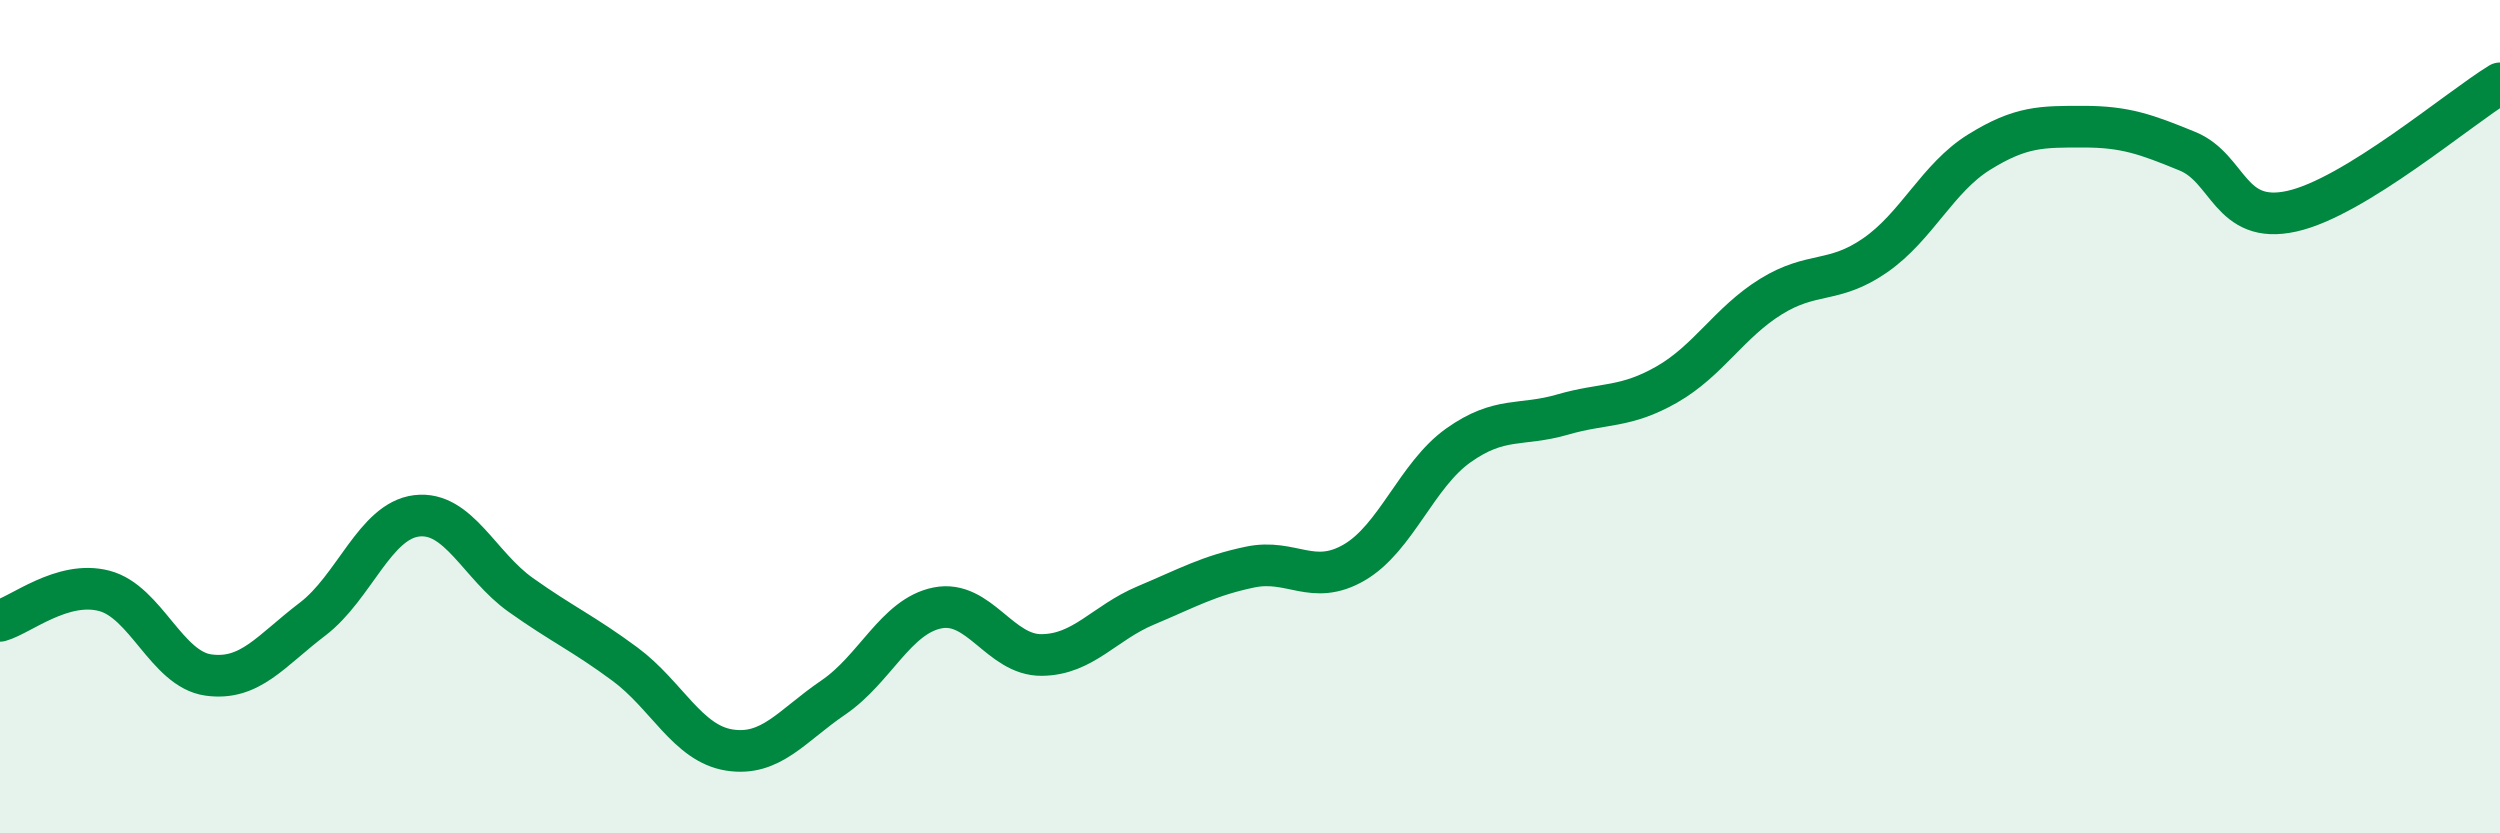
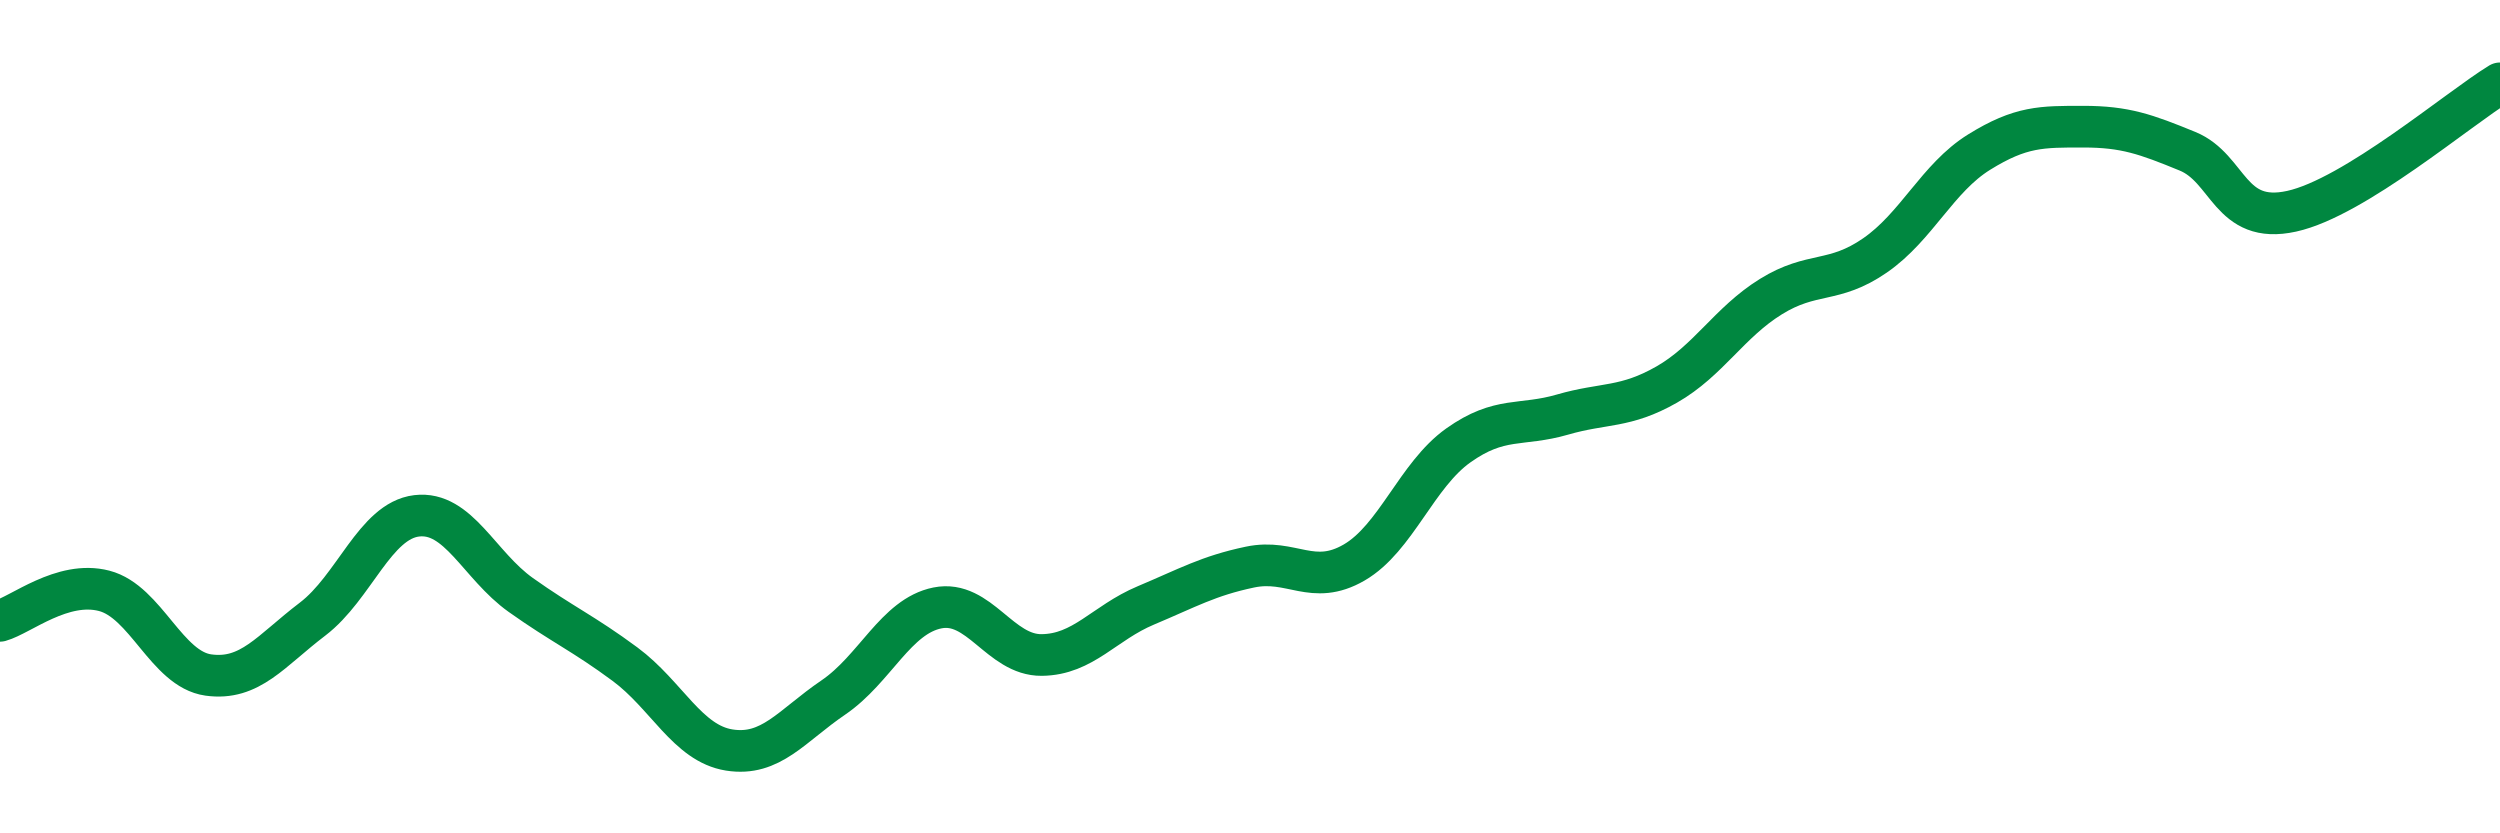
<svg xmlns="http://www.w3.org/2000/svg" width="60" height="20" viewBox="0 0 60 20">
-   <path d="M 0,14.9 C 0.5,14.76 1.5,13.92 2.5,14.18 C 3.5,14.44 4,16.06 5,16.2 C 6,16.34 6.5,15.62 7.5,14.86 C 8.5,14.1 9,12.5 10,12.38 C 11,12.26 11.5,13.57 12.5,14.28 C 13.5,14.99 14,15.2 15,15.94 C 16,16.68 16.5,17.84 17.5,18 C 18.5,18.16 19,17.42 20,16.74 C 21,16.06 21.5,14.79 22.5,14.59 C 23.5,14.39 24,15.73 25,15.72 C 26,15.71 26.5,14.95 27.5,14.53 C 28.5,14.11 29,13.82 30,13.61 C 31,13.4 31.5,14.08 32.5,13.5 C 33.5,12.92 34,11.4 35,10.69 C 36,9.98 36.5,10.24 37.5,9.95 C 38.5,9.66 39,9.8 40,9.23 C 41,8.66 41.5,7.74 42.5,7.12 C 43.5,6.5 44,6.82 45,6.13 C 46,5.44 46.5,4.27 47.5,3.65 C 48.5,3.03 49,3.04 50,3.04 C 51,3.04 51.5,3.22 52.5,3.63 C 53.5,4.04 53.5,5.4 55,5.07 C 56.5,4.74 59,2.61 60,2L60 20L0 20Z" fill="#008740" opacity="0.1" stroke-linecap="round" stroke-linejoin="round" />
  <path d="M 0,14.9 C 0.5,14.76 1.5,13.92 2.5,14.18 C 3.5,14.44 4,16.06 5,16.2 C 6,16.34 6.5,15.62 7.5,14.86 C 8.5,14.1 9,12.5 10,12.38 C 11,12.26 11.5,13.57 12.5,14.28 C 13.5,14.99 14,15.2 15,15.94 C 16,16.68 16.5,17.84 17.5,18 C 18.5,18.16 19,17.42 20,16.74 C 21,16.06 21.5,14.79 22.5,14.59 C 23.5,14.39 24,15.73 25,15.72 C 26,15.71 26.5,14.95 27.5,14.53 C 28.5,14.11 29,13.82 30,13.61 C 31,13.4 31.5,14.08 32.5,13.5 C 33.5,12.92 34,11.4 35,10.69 C 36,9.98 36.5,10.24 37.5,9.95 C 38.5,9.66 39,9.8 40,9.23 C 41,8.66 41.5,7.74 42.5,7.12 C 43.5,6.5 44,6.82 45,6.13 C 46,5.44 46.5,4.27 47.5,3.65 C 48.5,3.03 49,3.04 50,3.04 C 51,3.04 51.5,3.22 52.5,3.63 C 53.5,4.04 53.5,5.4 55,5.07 C 56.5,4.74 59,2.61 60,2" stroke="#008740" stroke-width="1" fill="none" stroke-linecap="round" stroke-linejoin="round" />
</svg>